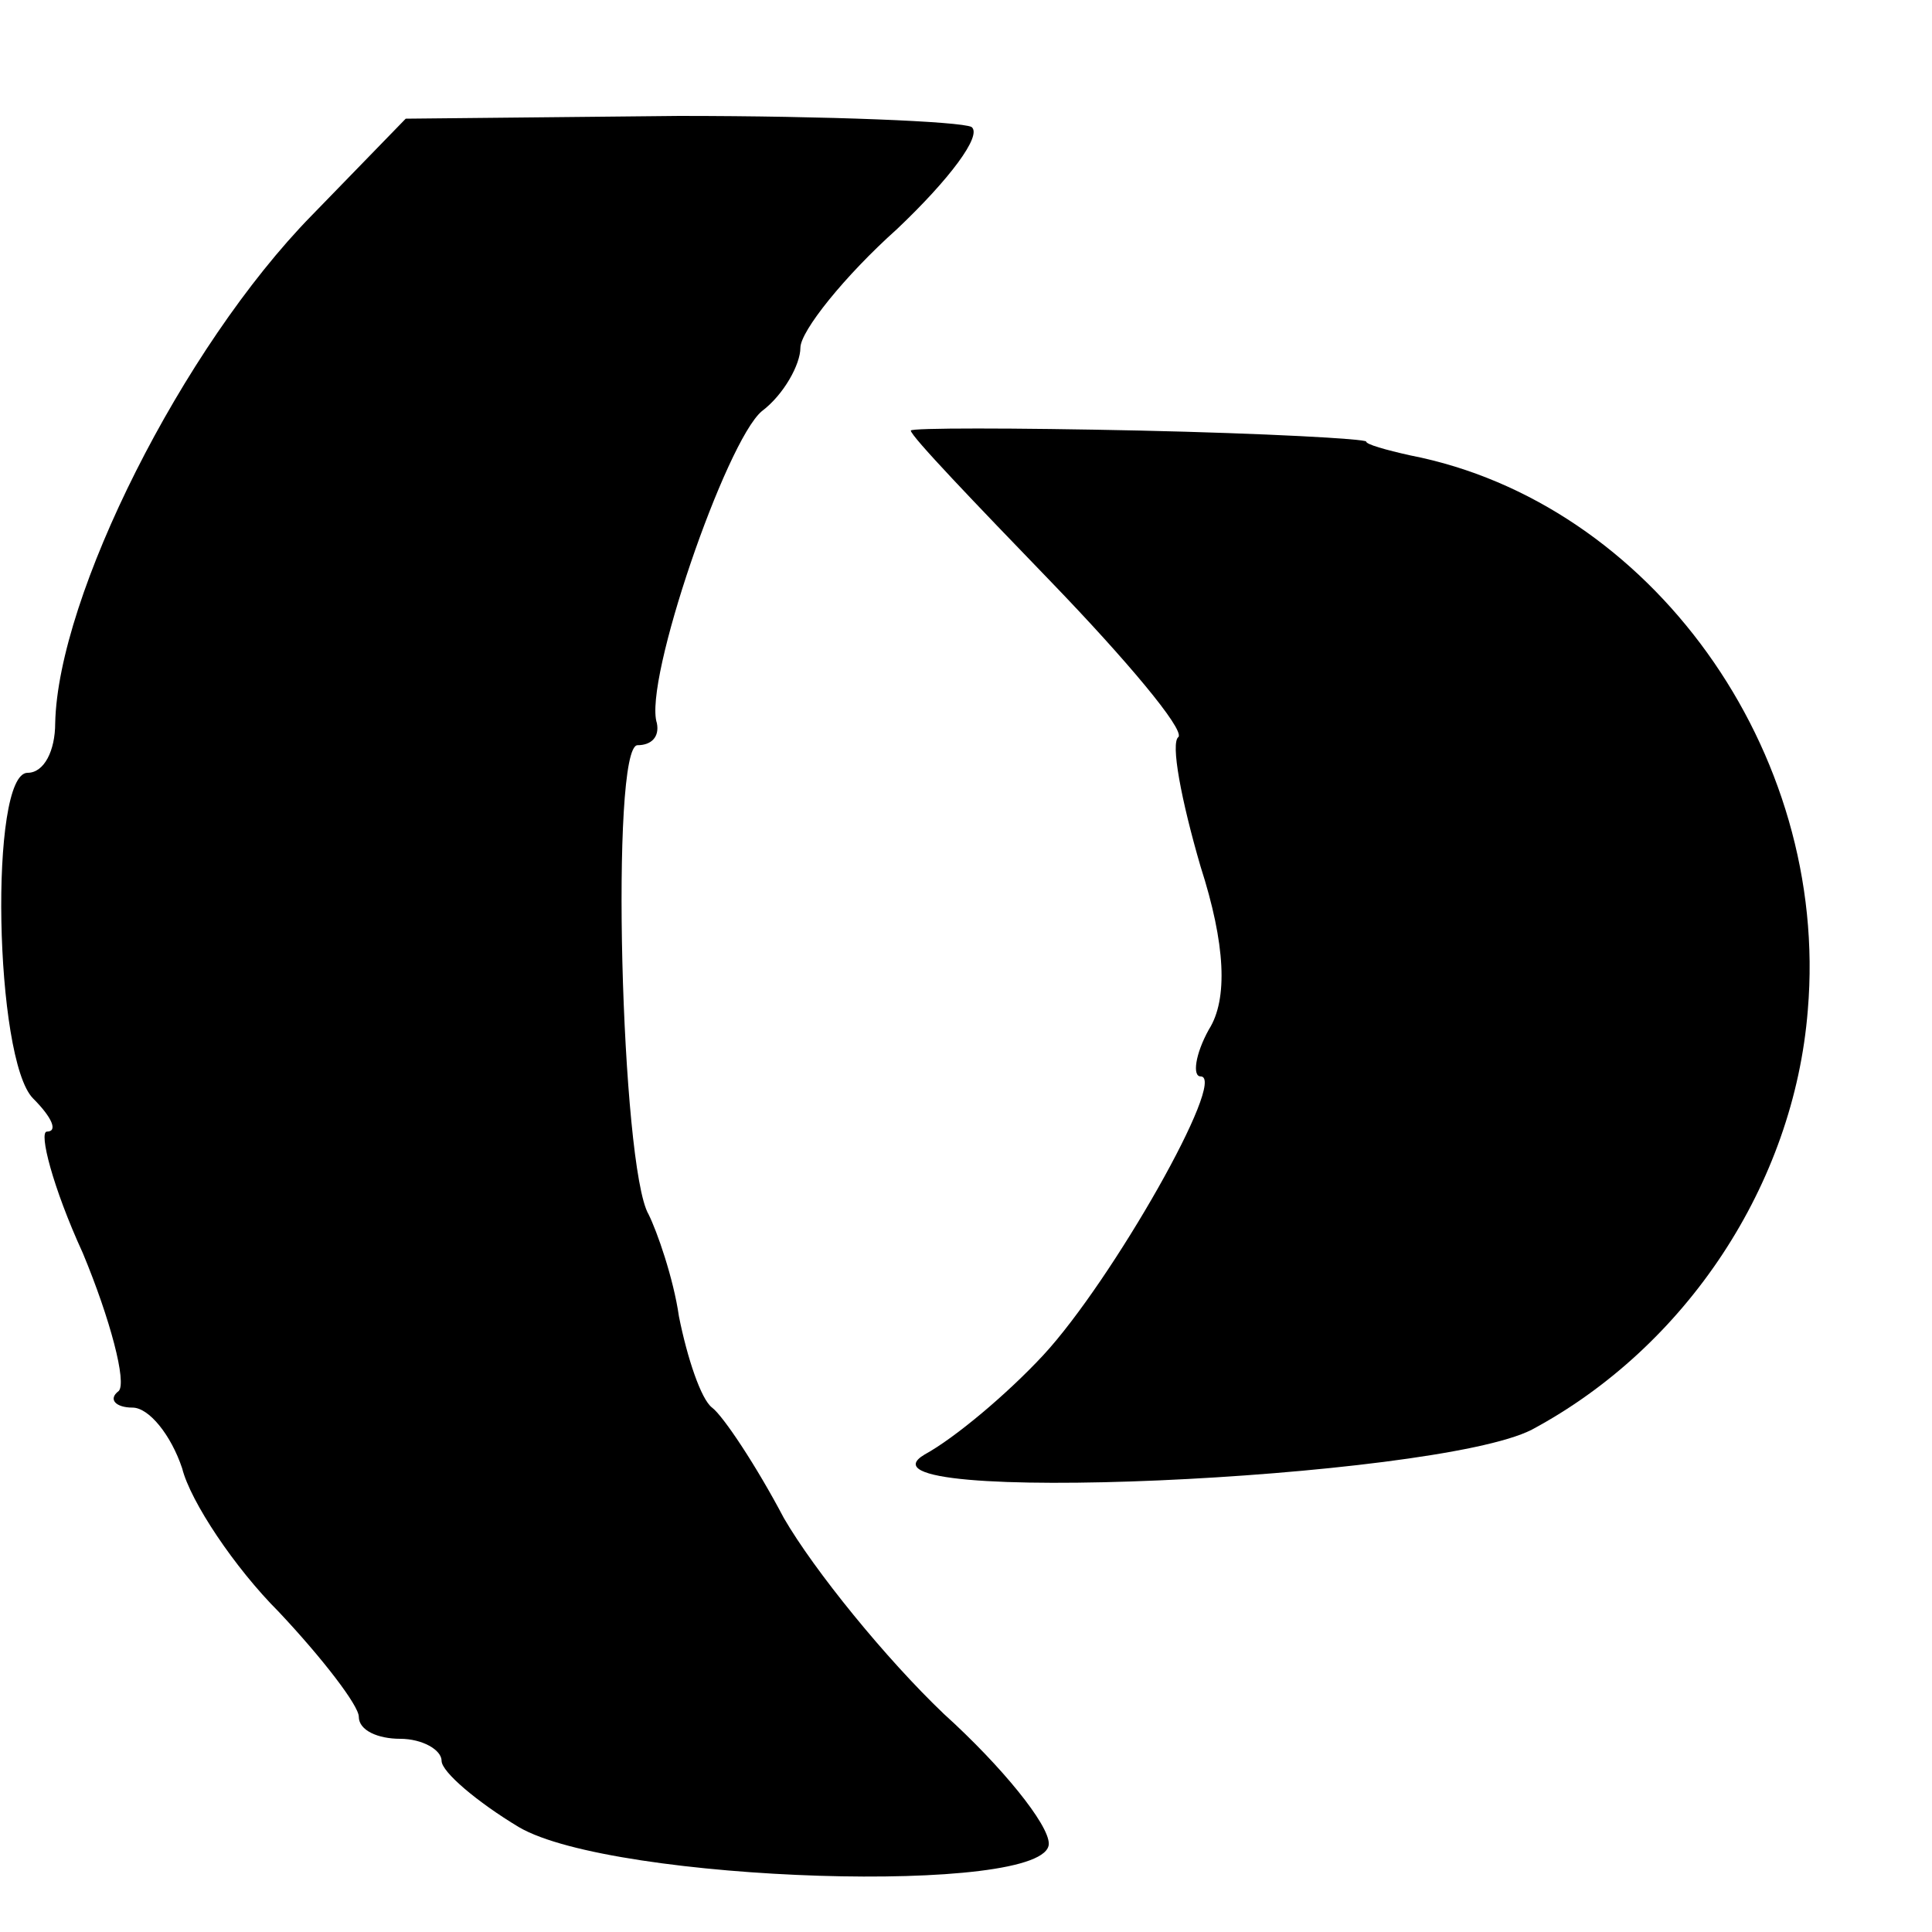
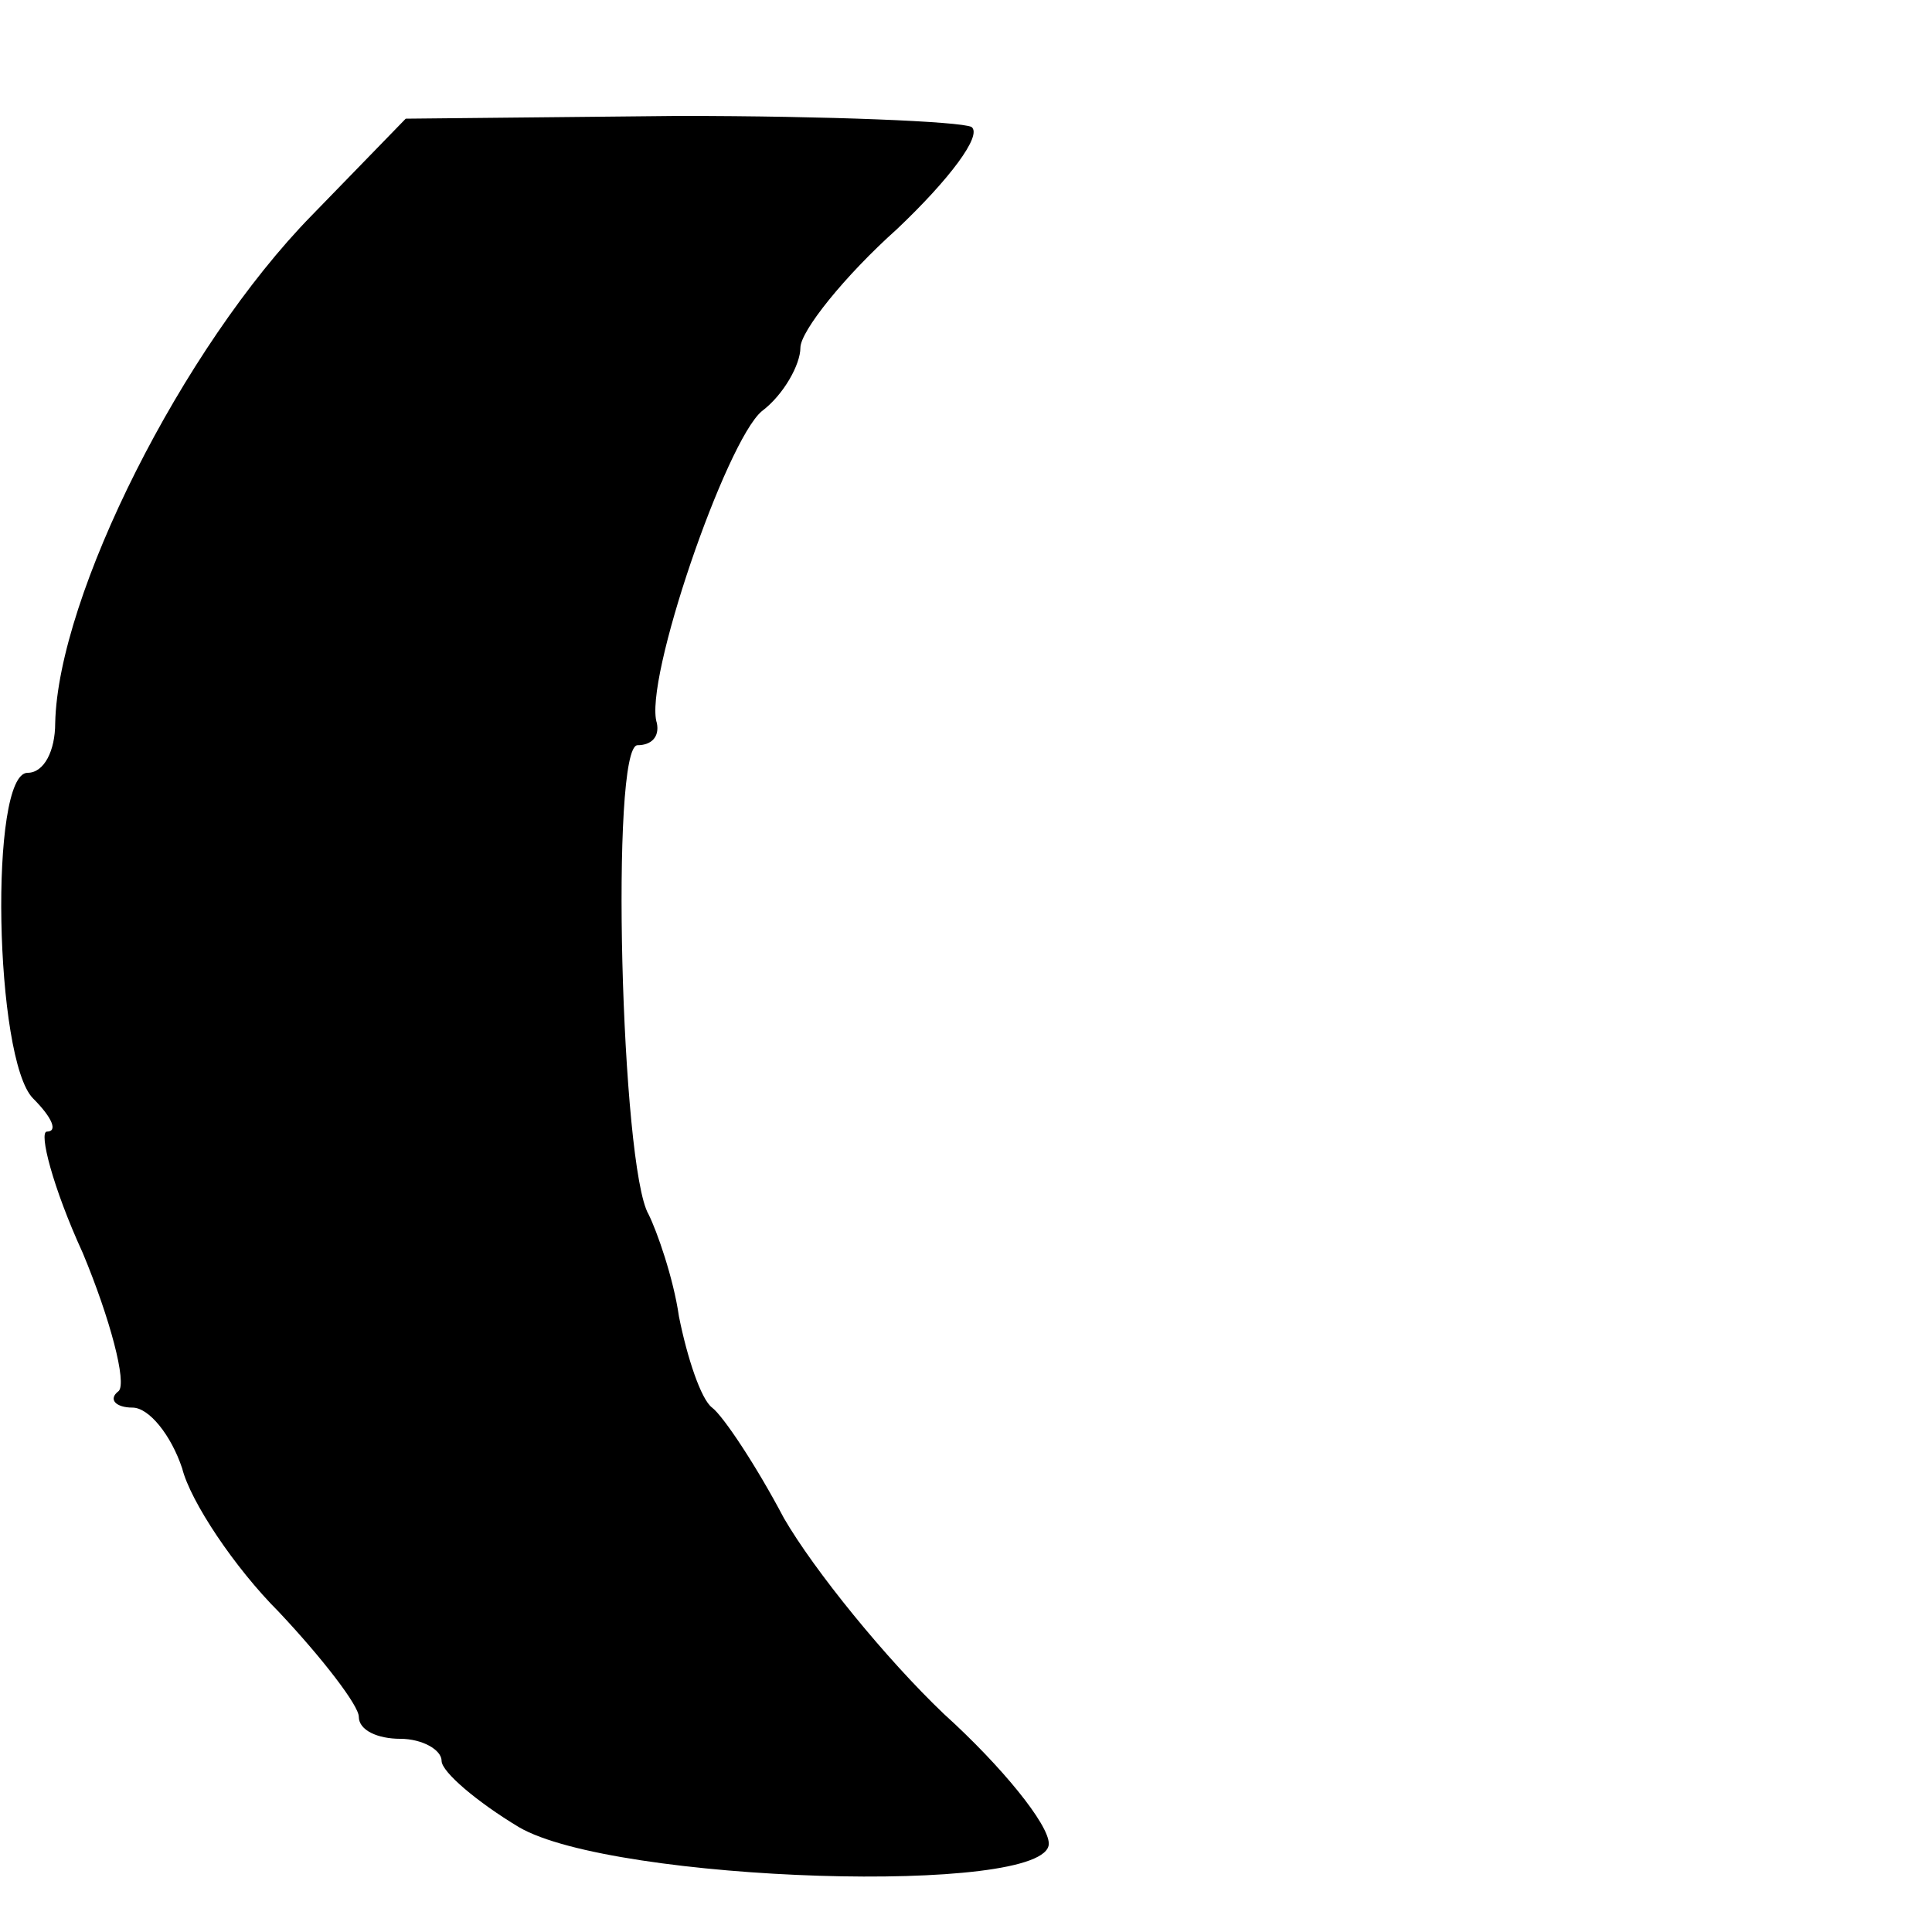
<svg xmlns="http://www.w3.org/2000/svg" version="1.0" width="70pt" height="70pt" viewBox="0 0 70 70" preserveAspectRatio="xMidYMid meet">
  <g transform="translate(0,70) scale(0.1,-0.1)" fill="#000000" stroke="none">
    <path d="M113 622 c-47 -48 -92 -138 -93 -184 0 -10 -4 -18 -10 -18 -14 0 -12 -104 2 -118 7 -7 9 -12 5 -12 -3 0 2 -20 13 -44 10 -24 16 -47 13 -50 -4 -3 -1 -6 5 -6 6 0 14 -10 18 -22 3 -12 19 -36 35 -52 16 -17 29 -34 29 -38 0 -5 7 -8 15 -8 8 0 15 -4 15 -8 0 -4 13 -15 28 -24 34 -20 192 -25 192 -6 0 7 -17 28 -38 47 -21 20 -47 52 -58 71 -10 19 -22 37 -26 40 -4 3 -9 18 -12 33 -2 14 -8 31 -11 37 -10 17 -14 170 -4 170 5 0 8 3 7 8 -5 15 25 102 38 113 8 6 14 17 14 23 0 6 16 26 35 43 19 18 31 34 27 37 -4 2 -52 4 -106 4 l-99 -1 -34 -35z" />
-     <path d="M330 544 c0 -2 23 -26 51 -55 27 -28 48 -53 46 -56 -3 -2 1 -23 8 -47 9 -28 10 -48 3 -59 -5 -9 -6 -17 -3 -17 10 0 -32 -74 -57 -101 -13 -14 -32 -30 -43 -36 -32 -19 185 -9 220 9 56 30 95 89 100 152 8 94 -57 184 -144 201 -9 2 -16 4 -16 5 0 1 -37 3 -82 4 -46 1 -83 1 -83 0z" />
  </g>
</svg>